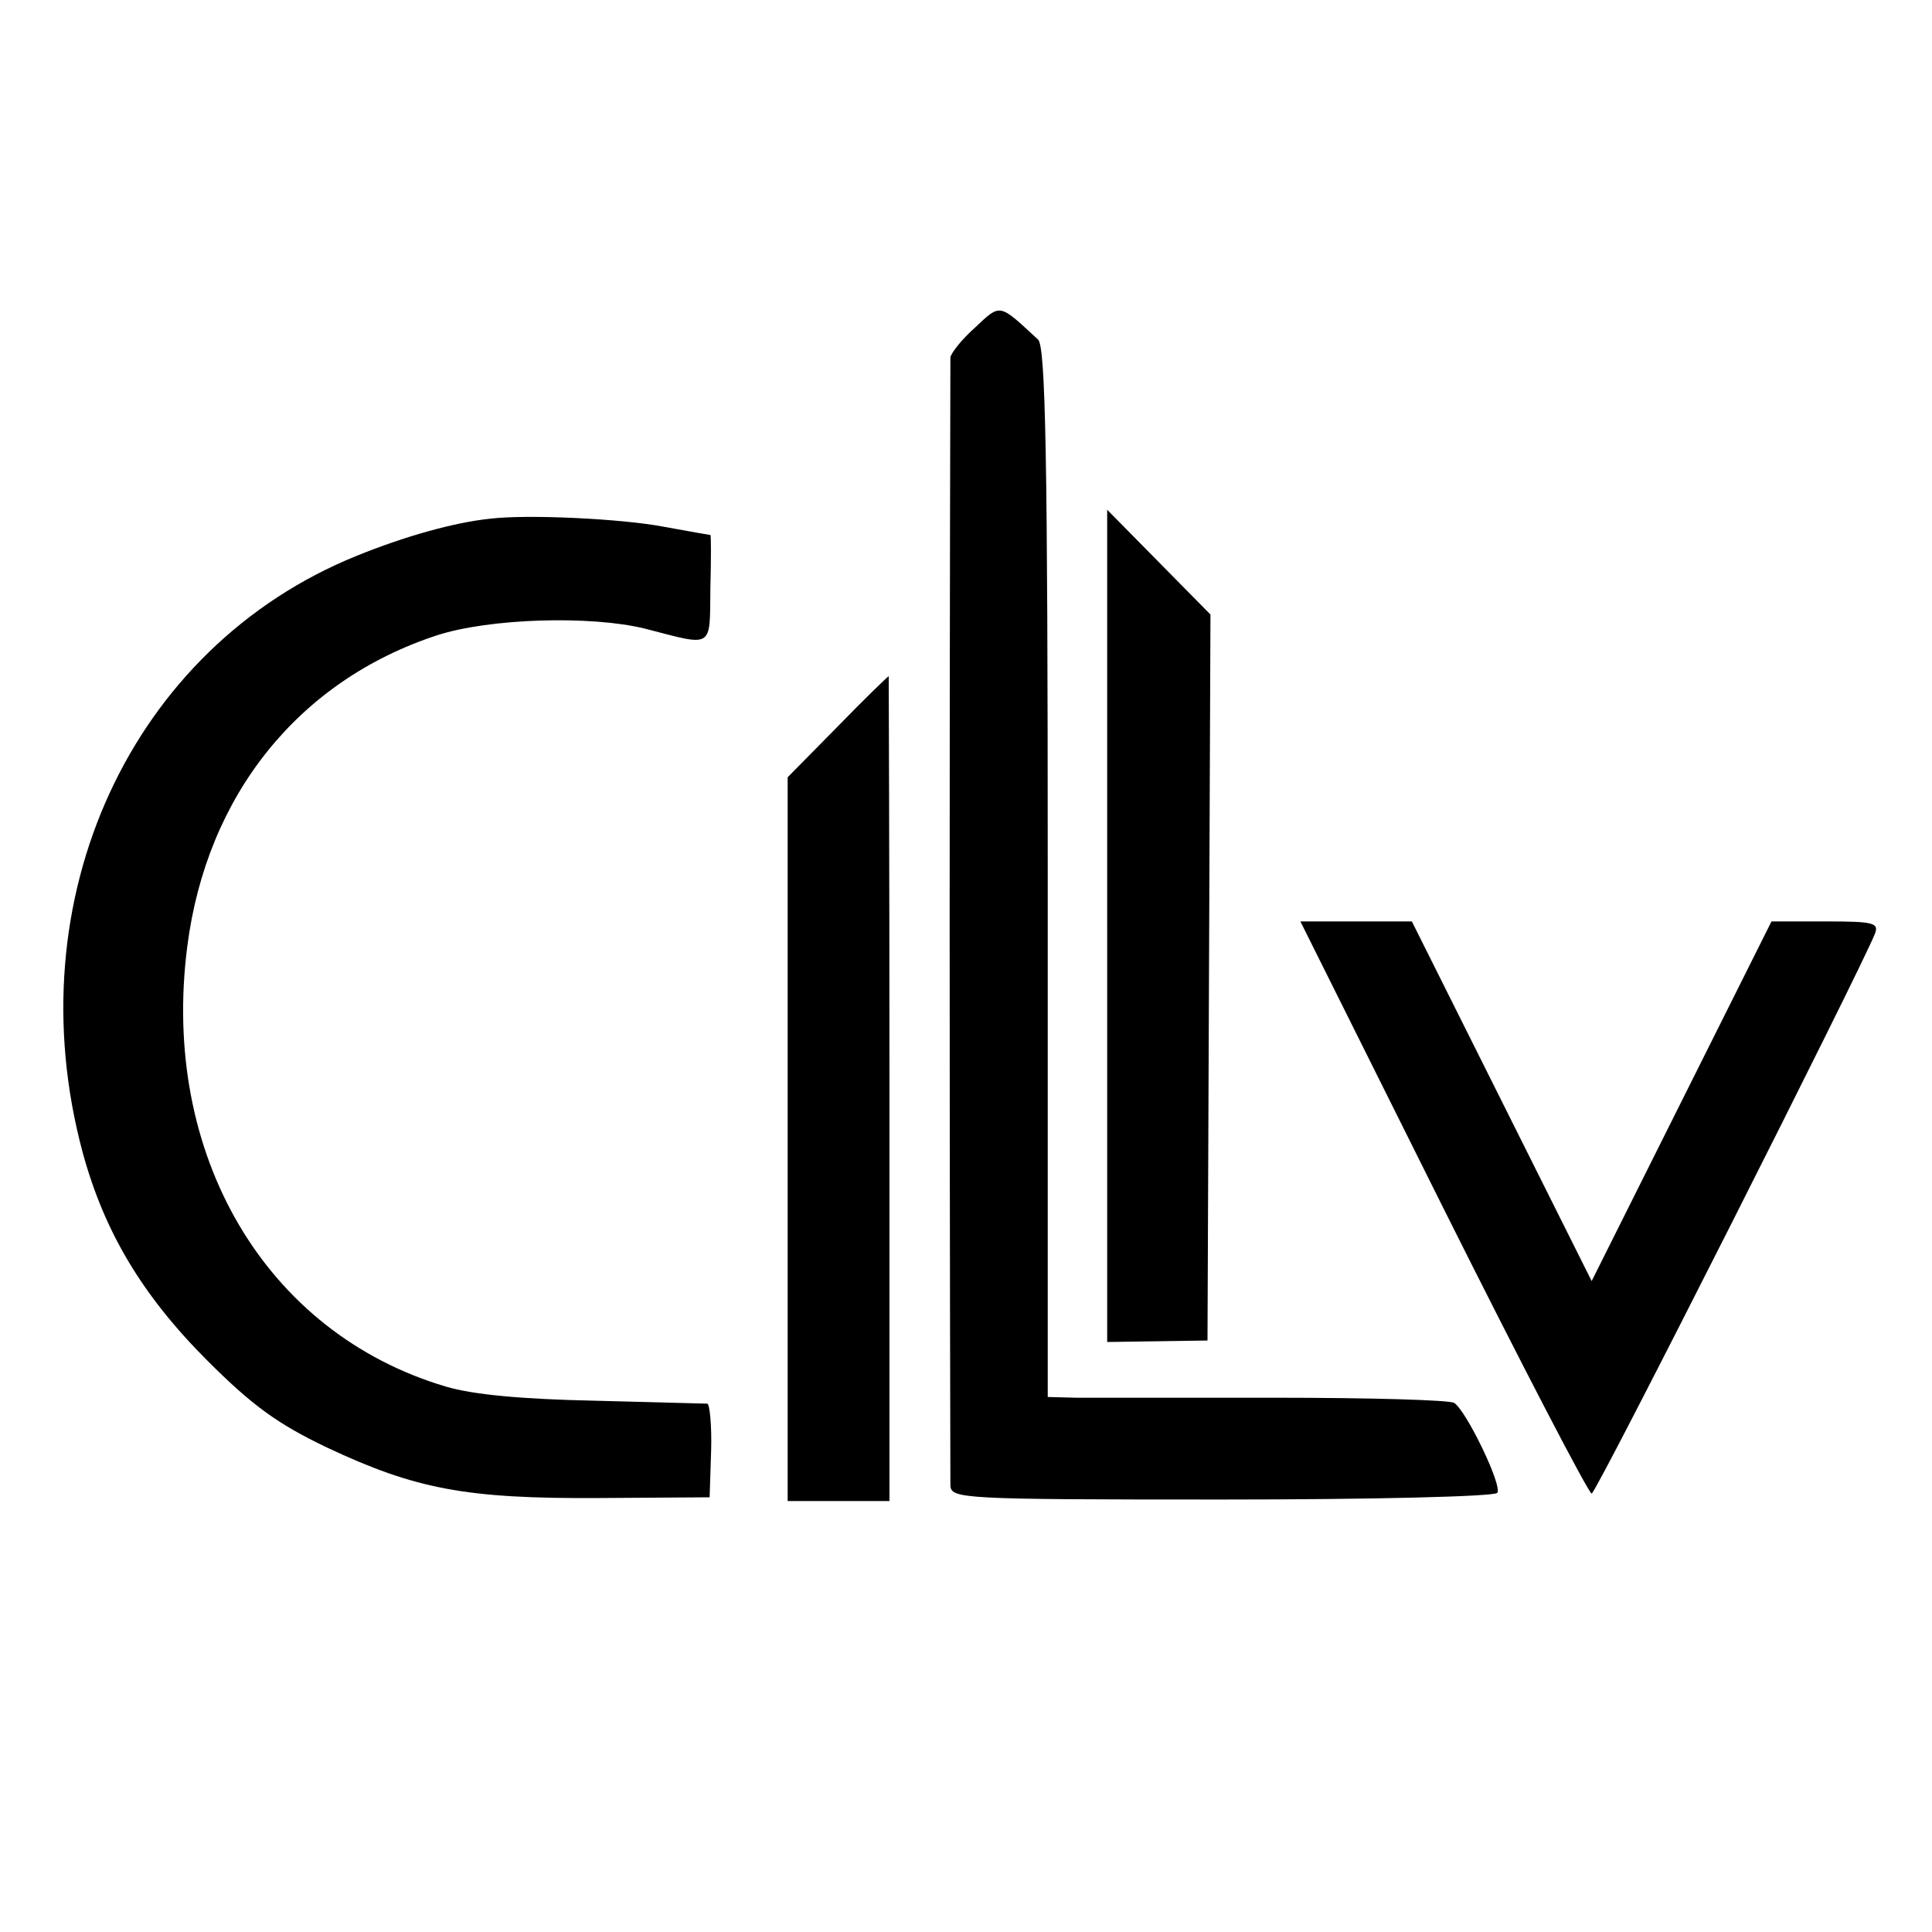
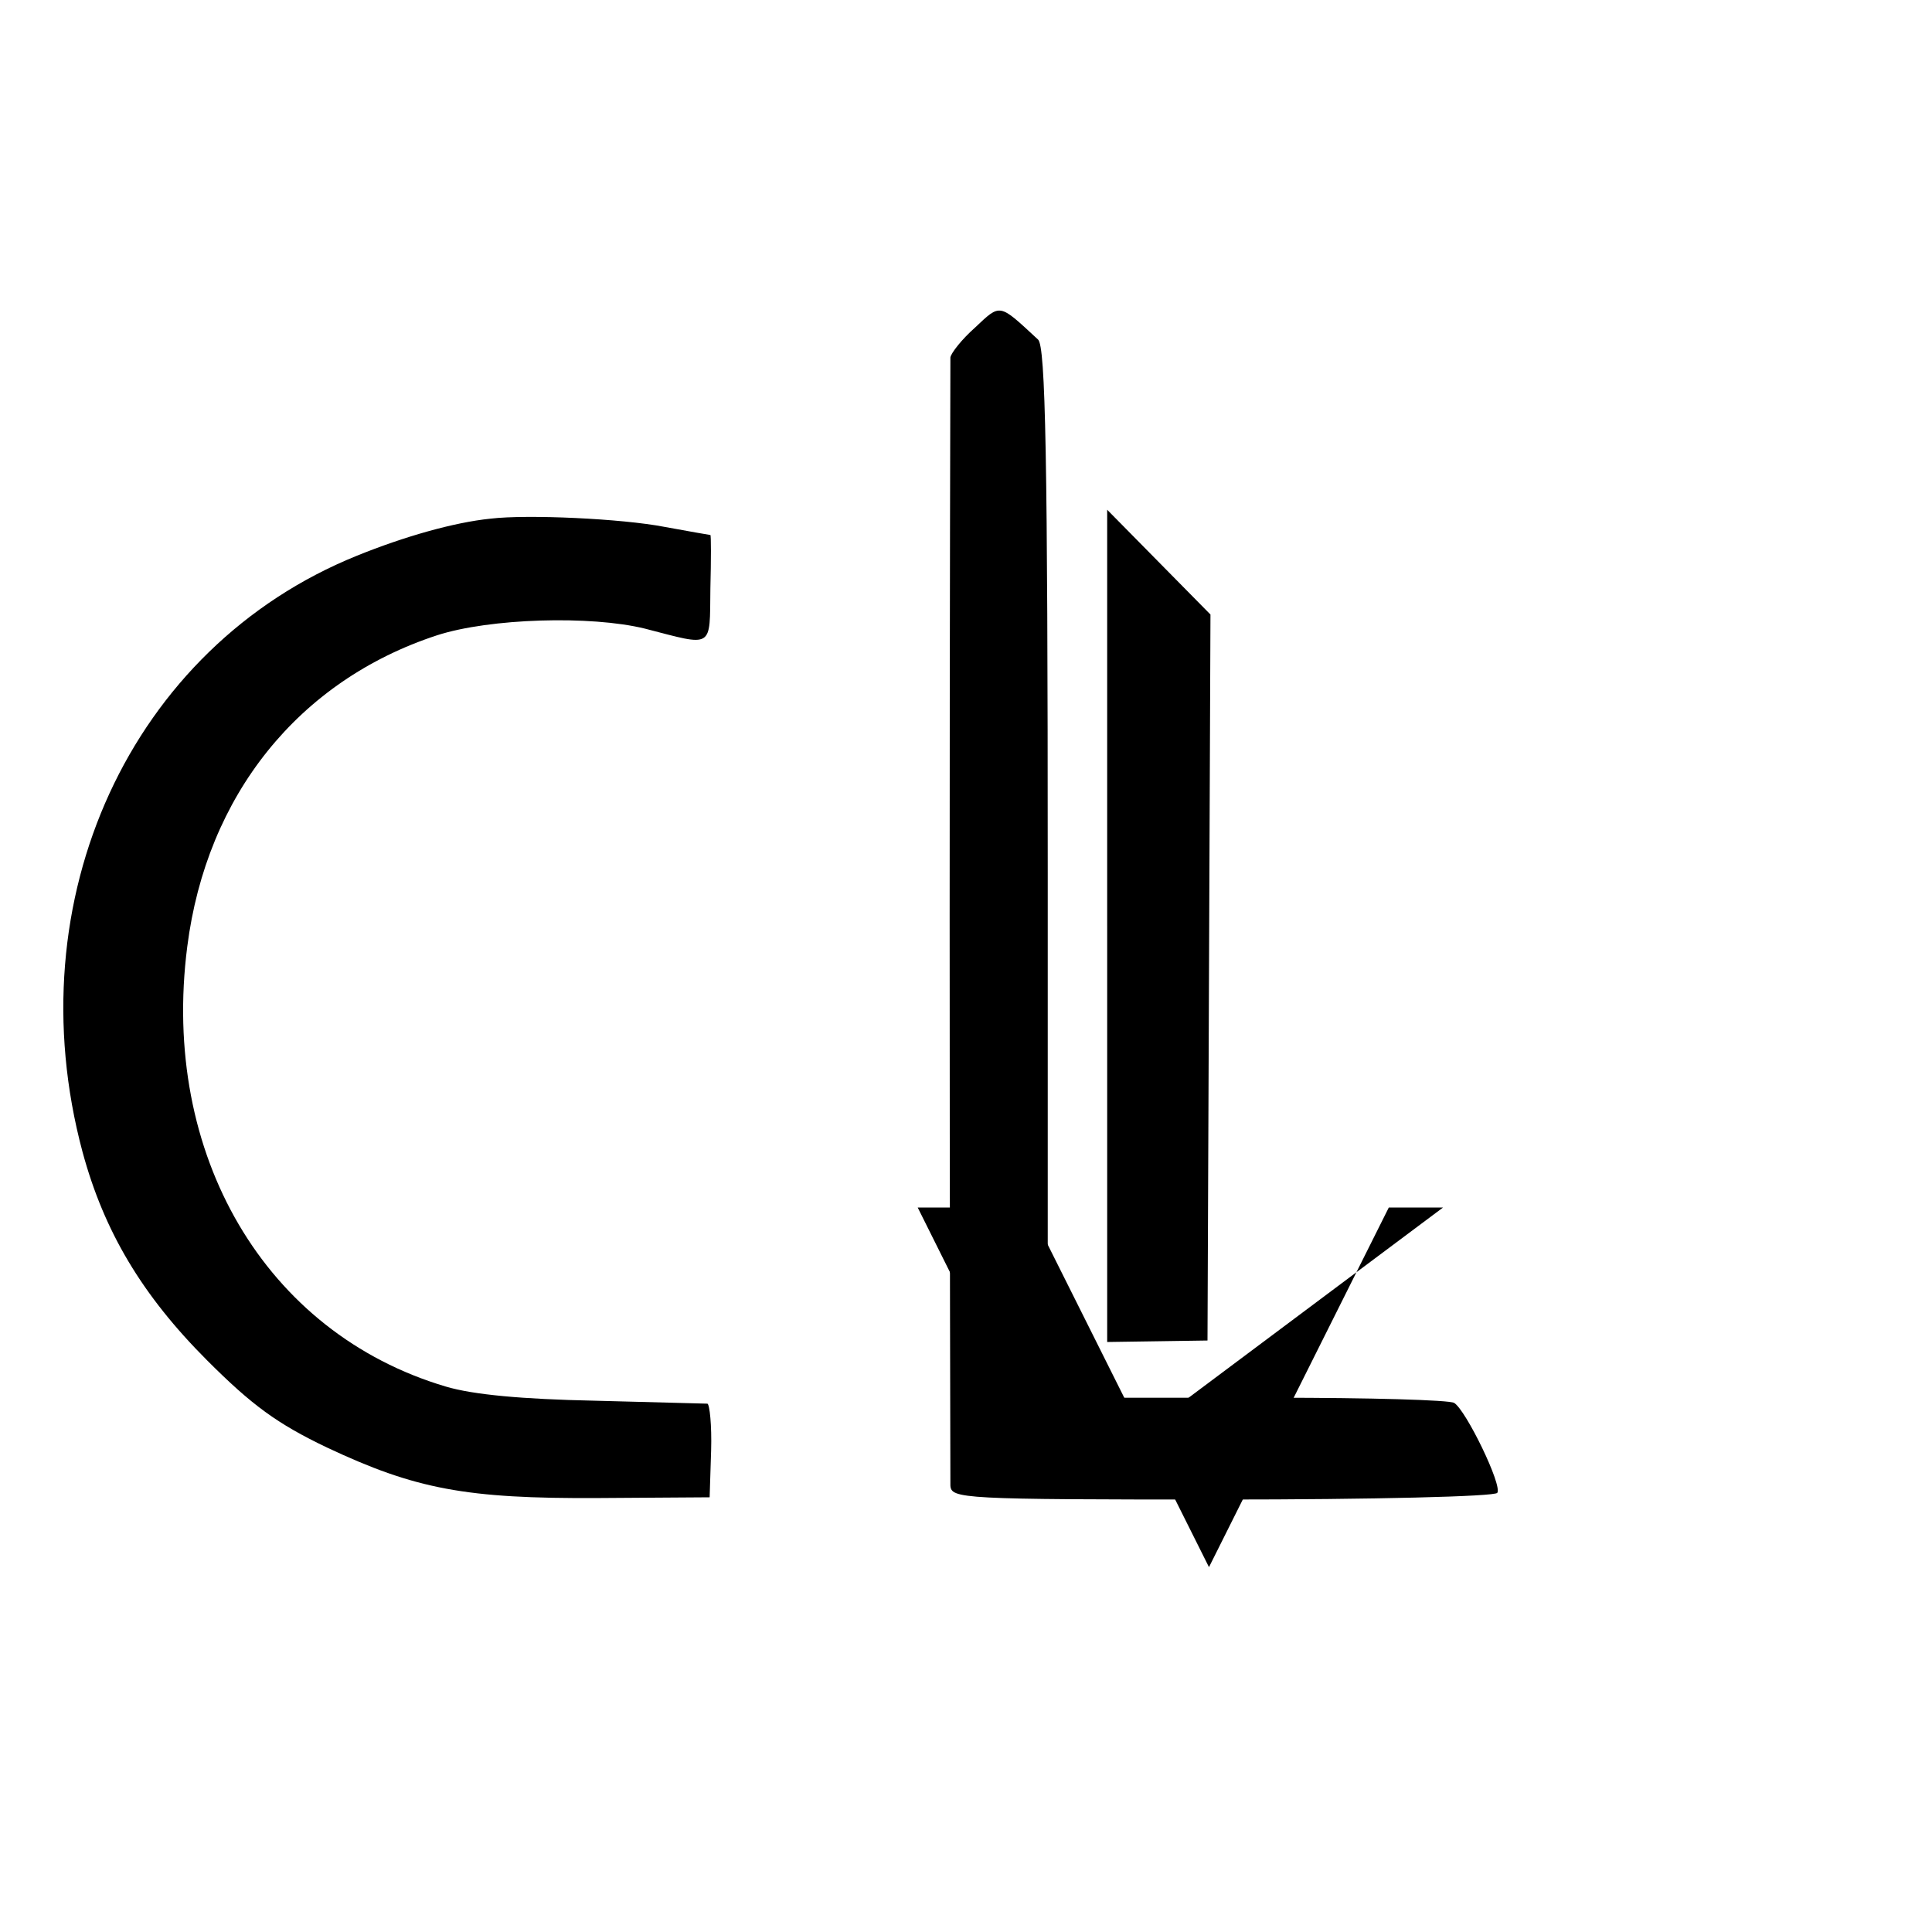
<svg xmlns="http://www.w3.org/2000/svg" version="1.0" width="260pt" height="260pt" viewBox="0 0 260 260" preserveAspectRatio="xMidYMid meet">
  <g transform="translate(0,260) scale(0.1,-0.1)" fill="#000000" stroke="none">
    <path d="M1312 2159 c-18 -16 -32 -34 -33 -40 0 -5 -1 -344 -1 -754 0 -410 1 -754 1 -764 1 -18 14 -19 366 -19 201 0 367 4 370 9 7 10 -42 111 -58 121 -6 4 -115 7 -241 7 -127 0 -248 0 -268 0 l-38 1 0 706 c0 561 -3 708 -13 717 -53 49 -50 49 -85 16z" />
    <path d="M660 1902 c-49 -5 -116 -24 -180 -50 -304 -123 -460 -462 -369 -802 29 -107 80 -193 168 -281 60 -60 94 -85 161 -117 119 -56 187 -69 365 -68 l150 1 2 63 c1 34 -2 62 -5 63 -4 0 -72 2 -152 4 -97 2 -163 8 -200 19 -243 72 -384 312 -348 592 26 204 150 358 336 419 71 23 207 27 280 9 93 -24 87 -28 88 54 1 39 1 72 0 72 -1 0 -29 5 -62 11 -57 11 -184 17 -234 11z" />
    <path d="M1490 1354 l0 -560 68 1 67 1 2 488 2 489 -70 71 -69 70 0 -560z" />
-     <path d="M1127 1622 l-67 -68 0 -487 0 -487 69 0 68 0 0 555 c0 305 -1 555 -1 555 -1 0 -32 -30 -69 -68z" />
-     <path d="M1942 975 c106 -212 196 -385 200 -385 6 0 362 705 381 753 6 15 -1 17 -66 17 l-73 0 -121 -242 -121 -242 -121 242 -121 242 -75 0 -75 0 192 -385z" />
+     <path d="M1942 975 l-73 0 -121 -242 -121 -242 -121 242 -121 242 -75 0 -75 0 192 -385z" />
  </g>
</svg>